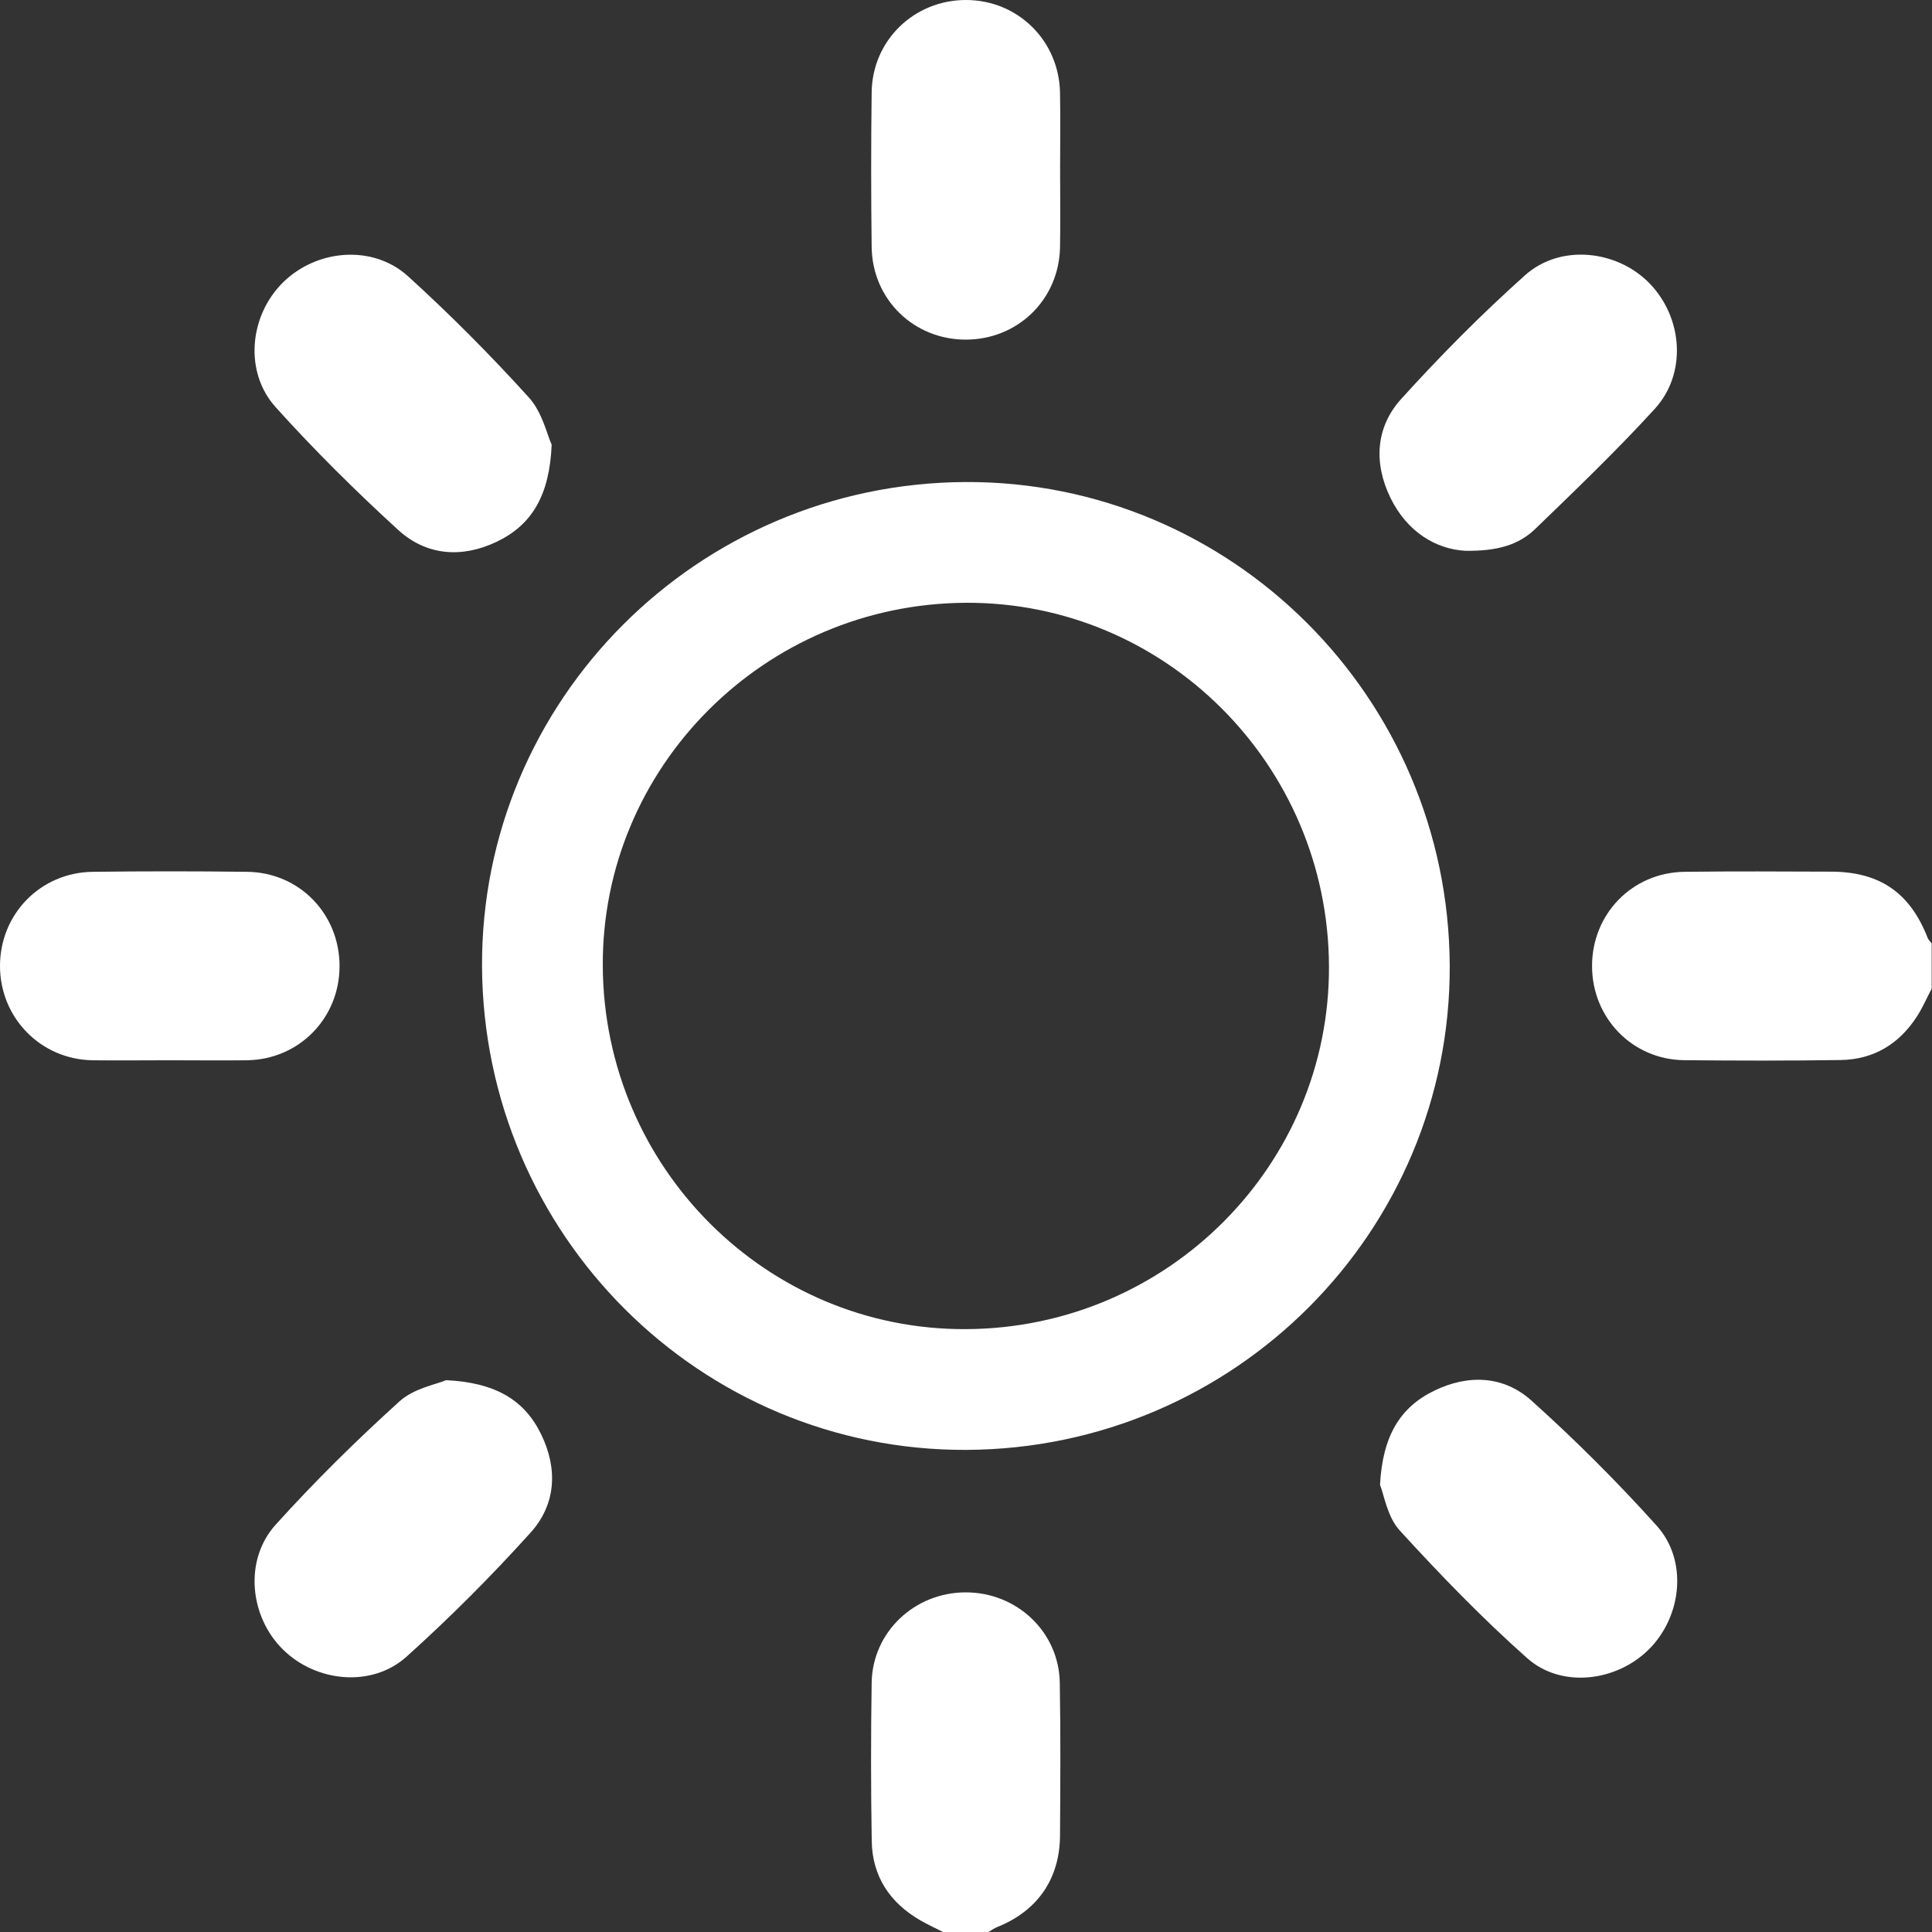
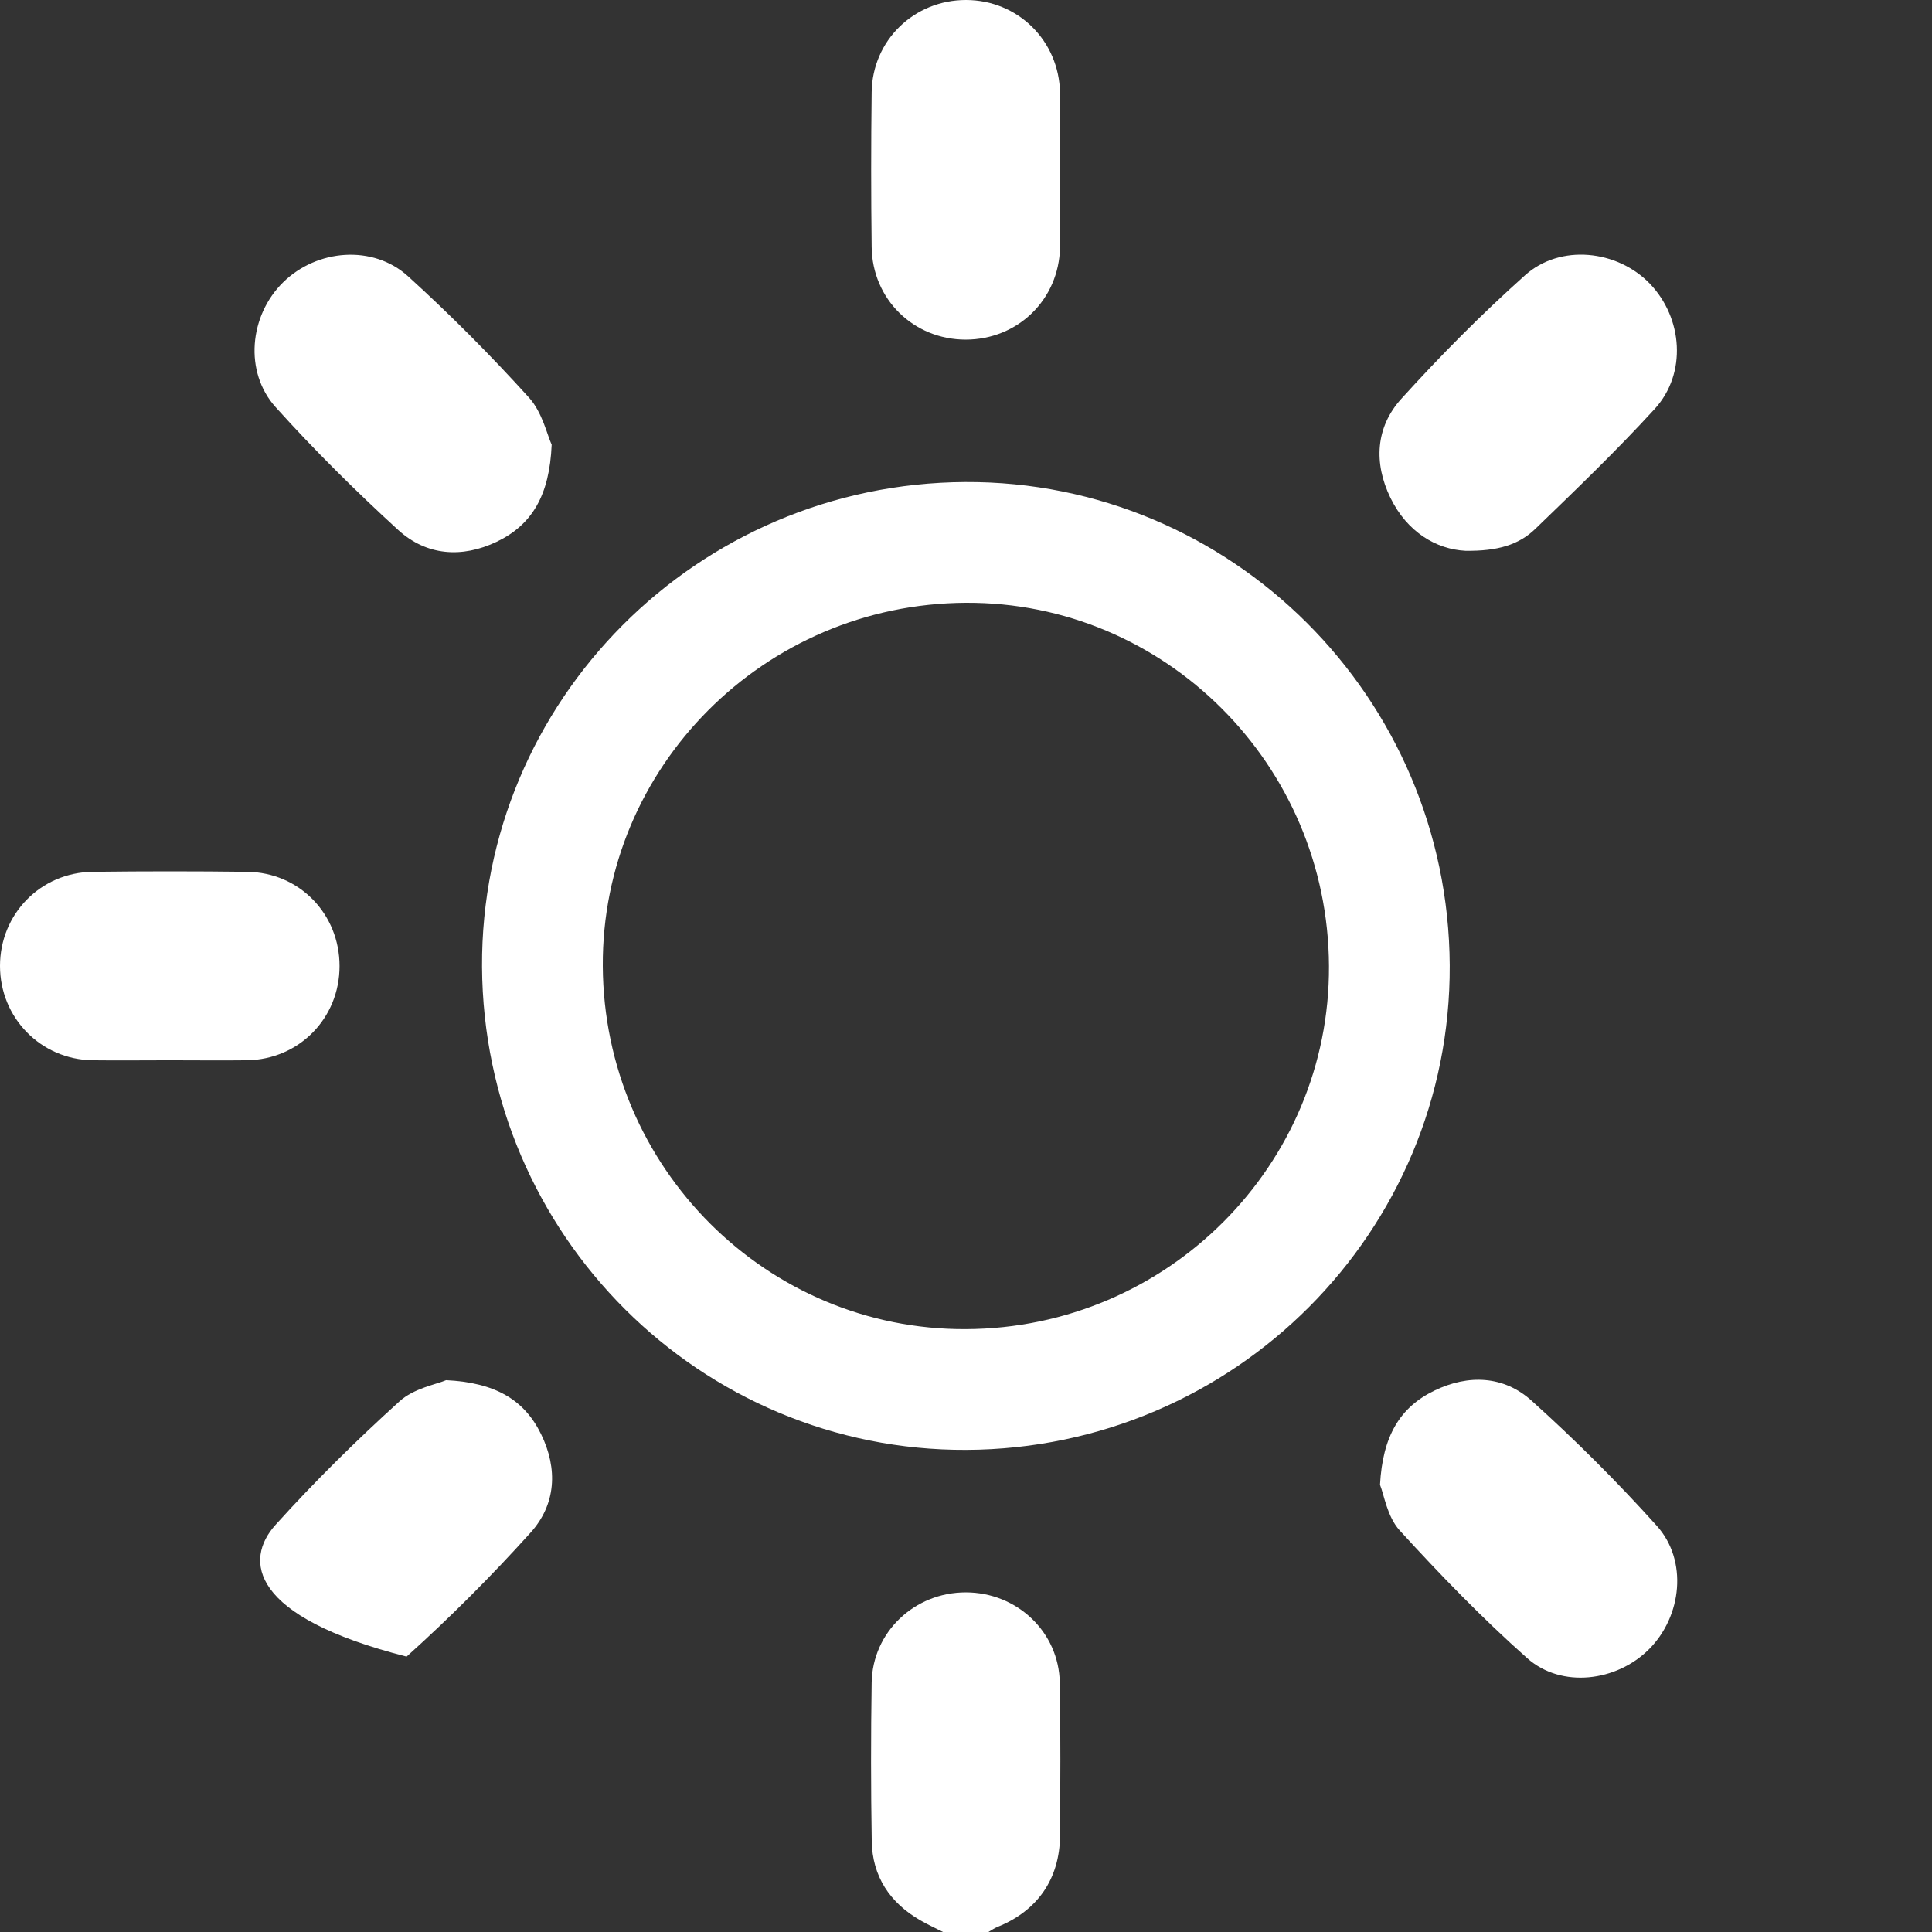
<svg xmlns="http://www.w3.org/2000/svg" width="24" height="24" viewBox="0 0 24 24" fill="none">
  <rect x="0" y="0" width="24" height="24" fill="#333333" stroke="none" />
-   <path d="M23.996 12.281C23.936 12.395 23.885 12.515 23.816 12.622C23.595 12.967 23.277 13.162 22.865 13.168C22.218 13.178 21.571 13.176 20.923 13.17C20.278 13.164 19.777 12.646 19.777 12C19.777 11.354 20.275 10.839 20.924 10.83C21.532 10.822 22.14 10.826 22.749 10.828C23.352 10.83 23.728 11.091 23.946 11.651C23.956 11.676 23.979 11.696 23.996 11.719C23.996 11.906 23.996 12.094 23.996 12.281Z" fill="white" />
  <path d="M11.715 24C11.622 23.953 11.526 23.909 11.434 23.856C11.055 23.638 10.836 23.31 10.829 22.87C10.818 22.215 10.818 21.559 10.828 20.904C10.838 20.274 11.36 19.781 11.997 19.781C12.634 19.781 13.155 20.274 13.165 20.904C13.176 21.536 13.172 22.168 13.168 22.8C13.165 23.339 12.889 23.737 12.391 23.937C12.351 23.953 12.315 23.979 12.278 24C12.09 24 11.903 24 11.715 24Z" fill="white" />
  <path d="M17.259 11.996C17.273 14.883 14.923 17.247 12.003 17.261C9.117 17.275 6.754 14.926 6.738 12.004C6.723 9.12 9.075 6.753 11.995 6.738C14.879 6.724 17.245 9.076 17.259 11.996Z" stroke="white" stroke-width="1.5" />
  <path d="M13.169 2.113C13.169 2.433 13.174 2.753 13.168 3.073C13.155 3.722 12.643 4.219 11.995 4.219C11.349 4.218 10.836 3.718 10.828 3.068C10.82 2.428 10.82 1.787 10.828 1.147C10.836 0.501 11.356 -0.001 12.001 1.06615e-06C12.644 0.001 13.156 0.504 13.168 1.153C13.174 1.473 13.169 1.793 13.169 2.113Z" fill="white" />
  <path d="M2.109 13.171C1.789 13.171 1.469 13.175 1.149 13.171C0.505 13.161 -0 12.643 2.65407e-07 11.999C0 11.355 0.503 10.838 1.151 10.83C1.791 10.822 2.431 10.822 3.071 10.83C3.72 10.838 4.218 11.354 4.218 12.001C4.218 12.648 3.716 13.161 3.069 13.171C2.749 13.175 2.429 13.171 2.109 13.171Z" fill="white" />
  <path d="M6.853 5.524C6.827 6.152 6.609 6.52 6.17 6.73C5.738 6.936 5.297 6.904 4.945 6.582C4.416 6.098 3.904 5.591 3.425 5.059C3.029 4.62 3.097 3.921 3.516 3.508C3.936 3.094 4.633 3.036 5.069 3.432C5.594 3.909 6.096 4.414 6.572 4.94C6.737 5.123 6.796 5.401 6.853 5.524Z" fill="white" />
  <path d="M17.143 18.445C17.175 17.842 17.389 17.482 17.82 17.274C18.242 17.07 18.681 17.089 19.026 17.4C19.571 17.89 20.092 18.41 20.581 18.954C20.968 19.384 20.895 20.076 20.485 20.487C20.082 20.891 19.396 20.976 18.972 20.599C18.413 20.103 17.89 19.562 17.386 19.01C17.232 18.84 17.193 18.567 17.143 18.445Z" fill="white" />
  <path d="M18.203 6.842C17.845 6.823 17.482 6.614 17.272 6.183C17.063 5.752 17.088 5.308 17.406 4.956C17.892 4.419 18.405 3.902 18.945 3.419C19.383 3.027 20.09 3.104 20.495 3.524C20.906 3.952 20.956 4.64 20.557 5.078C20.084 5.596 19.576 6.083 19.071 6.571C18.869 6.766 18.606 6.848 18.203 6.842Z" fill="white" />
-   <path d="M5.542 17.145C6.148 17.175 6.511 17.385 6.721 17.815C6.932 18.246 6.908 18.689 6.589 19.041C6.104 19.579 5.589 20.095 5.051 20.579C4.622 20.966 3.93 20.899 3.517 20.493C3.099 20.083 3.029 19.379 3.423 18.942C3.908 18.404 4.427 17.893 4.964 17.407C5.14 17.247 5.417 17.198 5.542 17.145Z" fill="white" />
+   <path d="M5.542 17.145C6.148 17.175 6.511 17.385 6.721 17.815C6.932 18.246 6.908 18.689 6.589 19.041C6.104 19.579 5.589 20.095 5.051 20.579C3.099 20.083 3.029 19.379 3.423 18.942C3.908 18.404 4.427 17.893 4.964 17.407C5.14 17.247 5.417 17.198 5.542 17.145Z" fill="white" />
</svg>